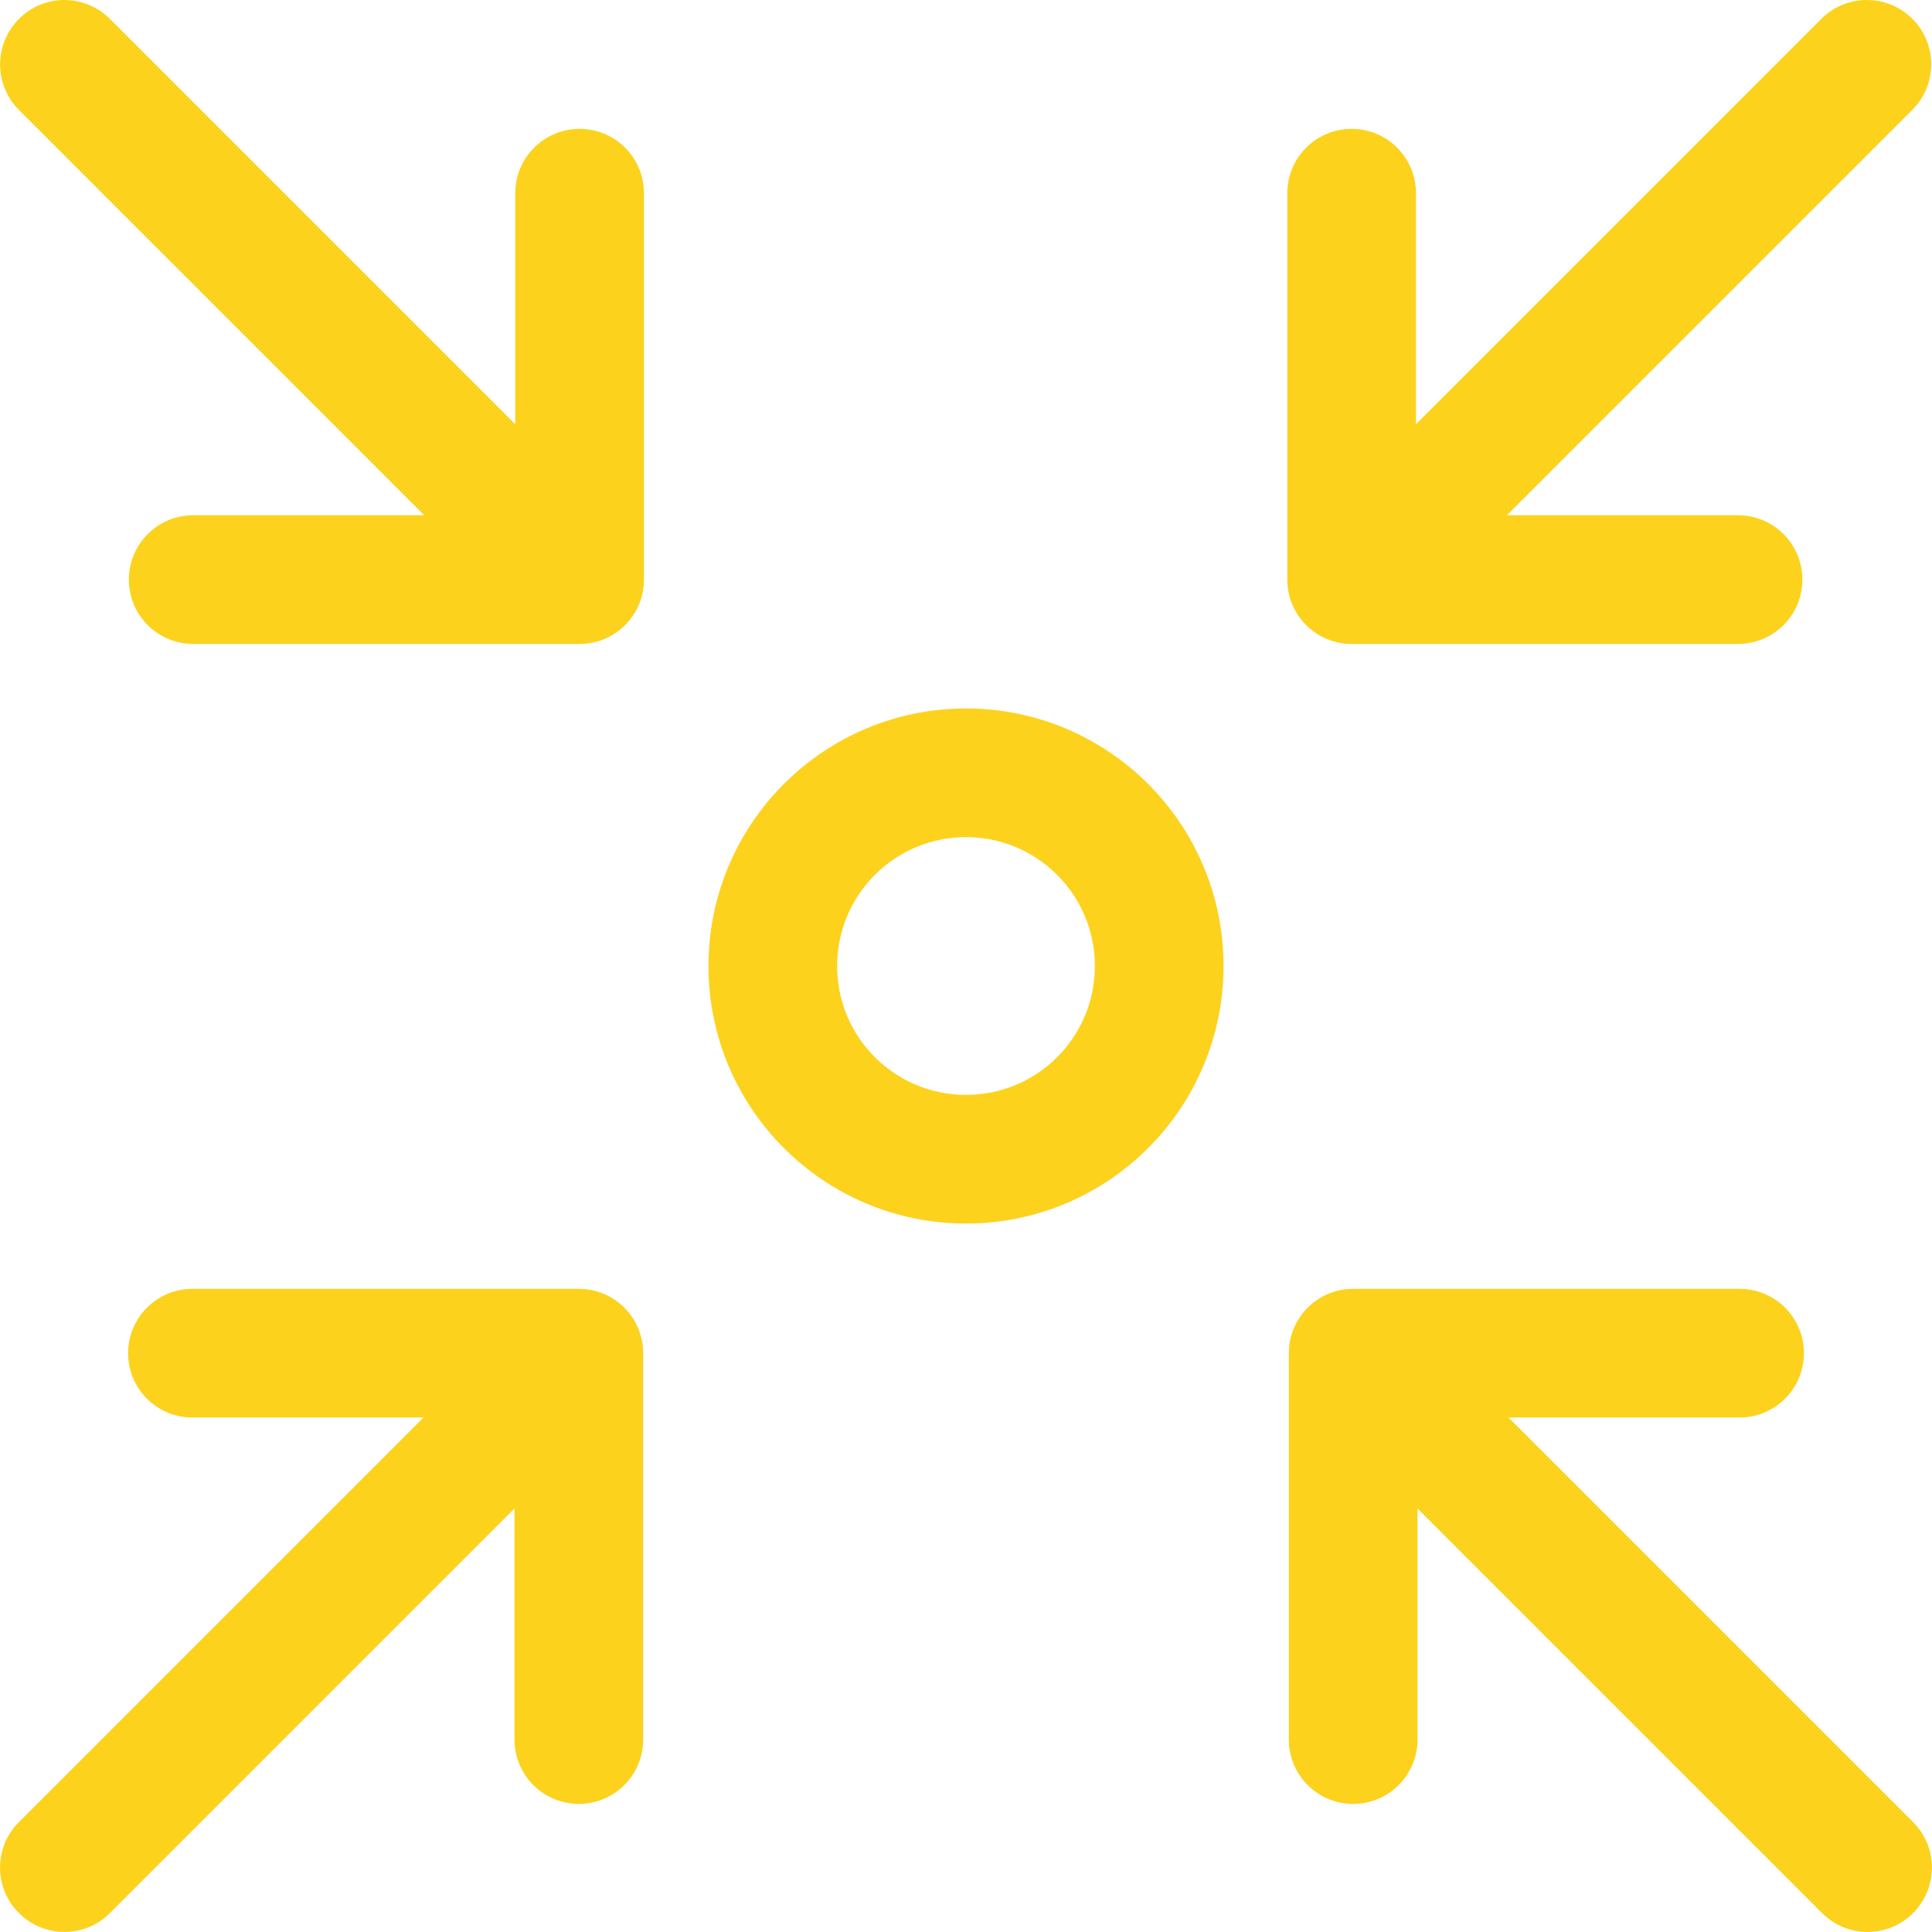
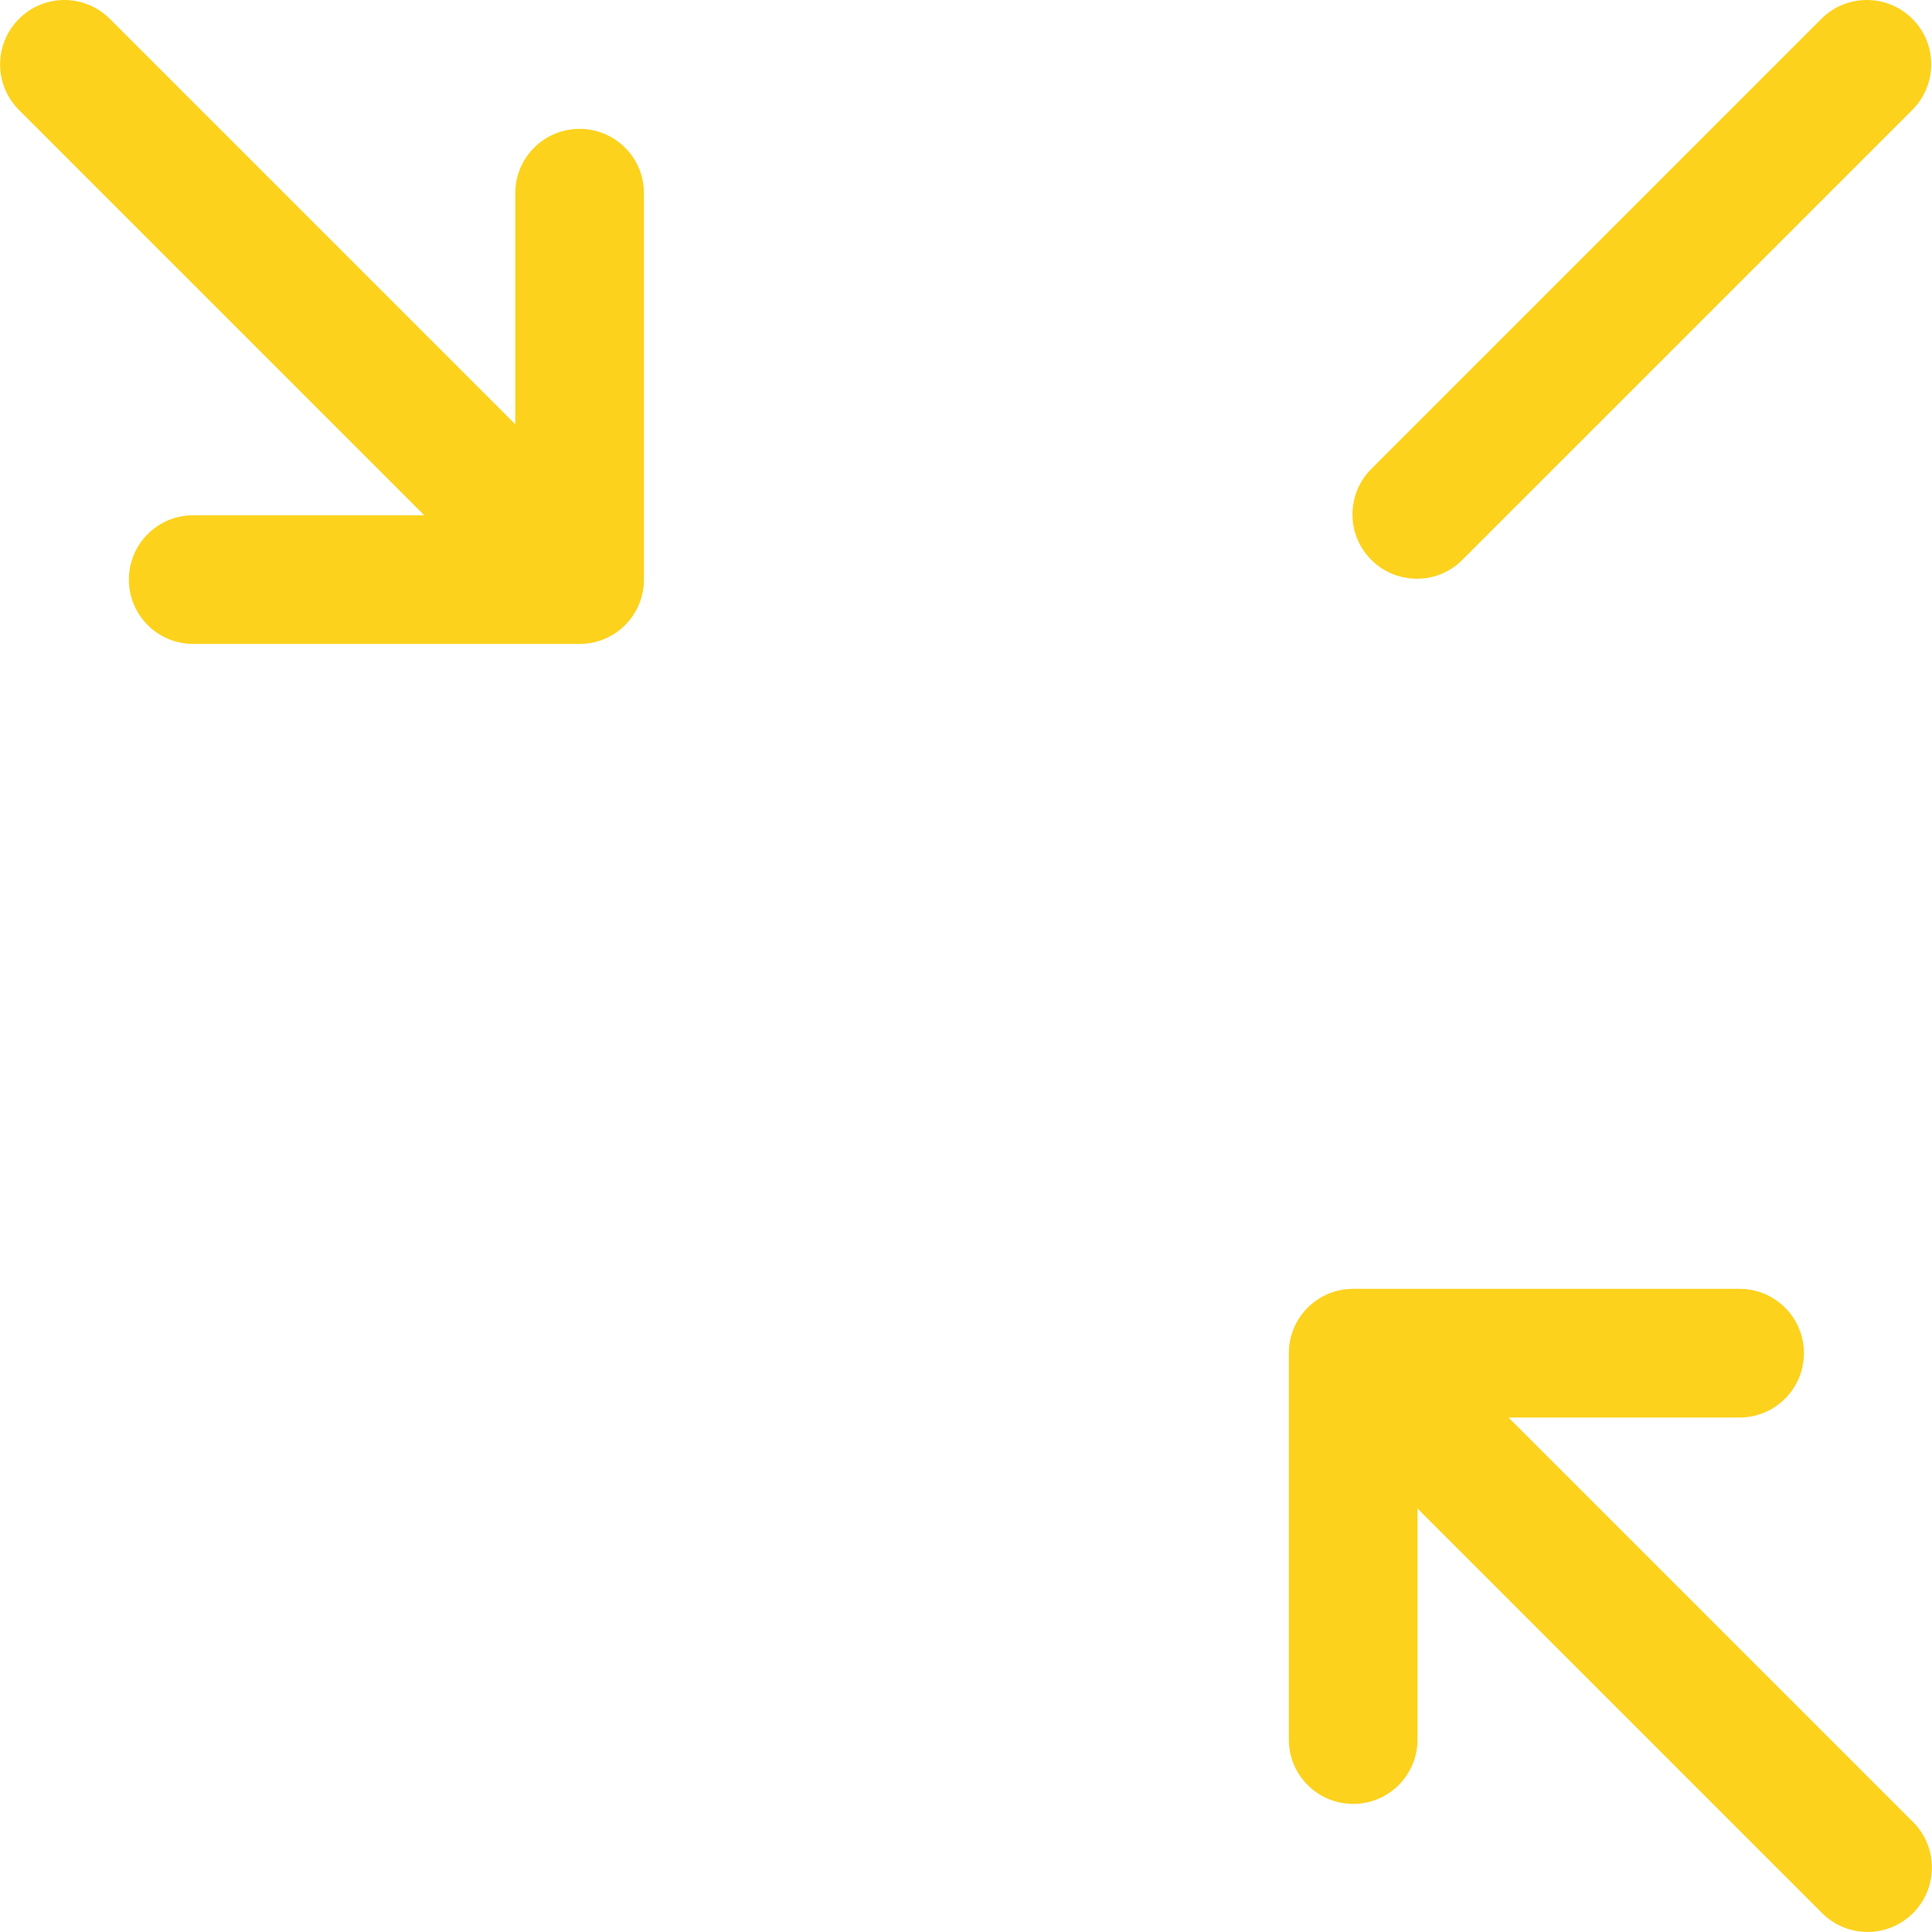
<svg xmlns="http://www.w3.org/2000/svg" version="1.1" id="Ebene_1" x="0px" y="0px" viewBox="0 0 100 100" style="enable-background:new 0 0 100 100;" xml:space="preserve">
  <style type="text/css">
	.st0{fill:#FCD21D;}
</style>
  <g>
-     <path class="st0" d="M9.96,66.71h20c1.84,0,3.33,1.49,3.33,3.33v20c0,1.84-1.49,3.33-3.33,3.33c-1.84,0-3.33-1.49-3.33-3.33V73.37   H9.96c-1.84,0-3.33-1.49-3.33-3.33C6.63,68.2,8.12,66.71,9.96,66.71z" />
-     <path class="st0" d="M26.63,70.04c1.84,0,3.33,1.49,3.33,3.33c0,0.88-0.35,1.73-0.98,2.36L5.65,99.06   c-1.32,1.28-3.43,1.24-4.71-0.08c-1.25-1.29-1.25-3.34,0-4.63l23.33-23.33C24.89,70.39,25.74,70.04,26.63,70.04z" />
    <path class="st0" d="M30,6.67c1.84,0,3.33,1.49,3.33,3.33v20c0,1.84-1.49,3.33-3.33,3.33H10c-1.84,0-3.33-1.49-3.33-3.33   s1.49-3.33,3.33-3.33h16.67V10C26.67,8.16,28.16,6.67,30,6.67z" />
    <path class="st0" d="M3.33,0c0.88,0,1.73,0.35,2.36,0.98l23.33,23.33c1.28,1.32,1.24,3.43-0.08,4.71c-1.29,1.25-3.34,1.25-4.63,0   L0.98,5.69c-1.3-1.3-1.3-3.41,0-4.71C1.6,0.35,2.45,0,3.33,0z" />
-     <path class="st0" d="M69.96,6.67c1.84,0,3.33,1.49,3.33,3.33l0,16.67l16.67,0c1.84,0,3.33,1.49,3.33,3.33   c0,1.84-1.49,3.33-3.33,3.33l-20,0c-1.84,0-3.33-1.49-3.33-3.33l0-20C66.63,8.16,68.12,6.67,69.96,6.67z" />
    <path class="st0" d="M96.63,0c1.84,0,3.33,1.49,3.33,3.33c0,0.88-0.35,1.73-0.98,2.36L75.65,29.02c-1.32,1.28-3.43,1.24-4.71-0.08   c-1.25-1.29-1.25-3.34,0-4.63L94.27,0.98C94.89,0.35,95.74,0,96.63,0z" />
    <path class="st0" d="M70.04,66.71h20c1.84,0,3.33,1.49,3.33,3.33c0,1.84-1.49,3.33-3.33,3.33H73.37v16.67   c0,1.84-1.49,3.33-3.33,3.33c-1.84,0-3.33-1.49-3.33-3.33v-20C66.71,68.2,68.2,66.71,70.04,66.71z" />
    <path class="st0" d="M73.37,70.04c0.88,0,1.73,0.35,2.36,0.98l23.33,23.33c1.28,1.32,1.24,3.43-0.08,4.71   c-1.29,1.25-3.34,1.25-4.63,0L71.02,75.73c-1.3-1.3-1.3-3.41,0-4.71C71.64,70.39,72.49,70.04,73.37,70.04z" />
-     <path class="st0" d="M50,63.33c-7.36,0-13.33-5.97-13.33-13.33S42.64,36.67,50,36.67S63.33,42.64,63.33,50S57.36,63.33,50,63.33z    M50,43.33c-3.68,0-6.67,2.98-6.67,6.67s2.98,6.67,6.67,6.67s6.67-2.98,6.67-6.67S53.68,43.33,50,43.33z" />
  </g>
</svg>